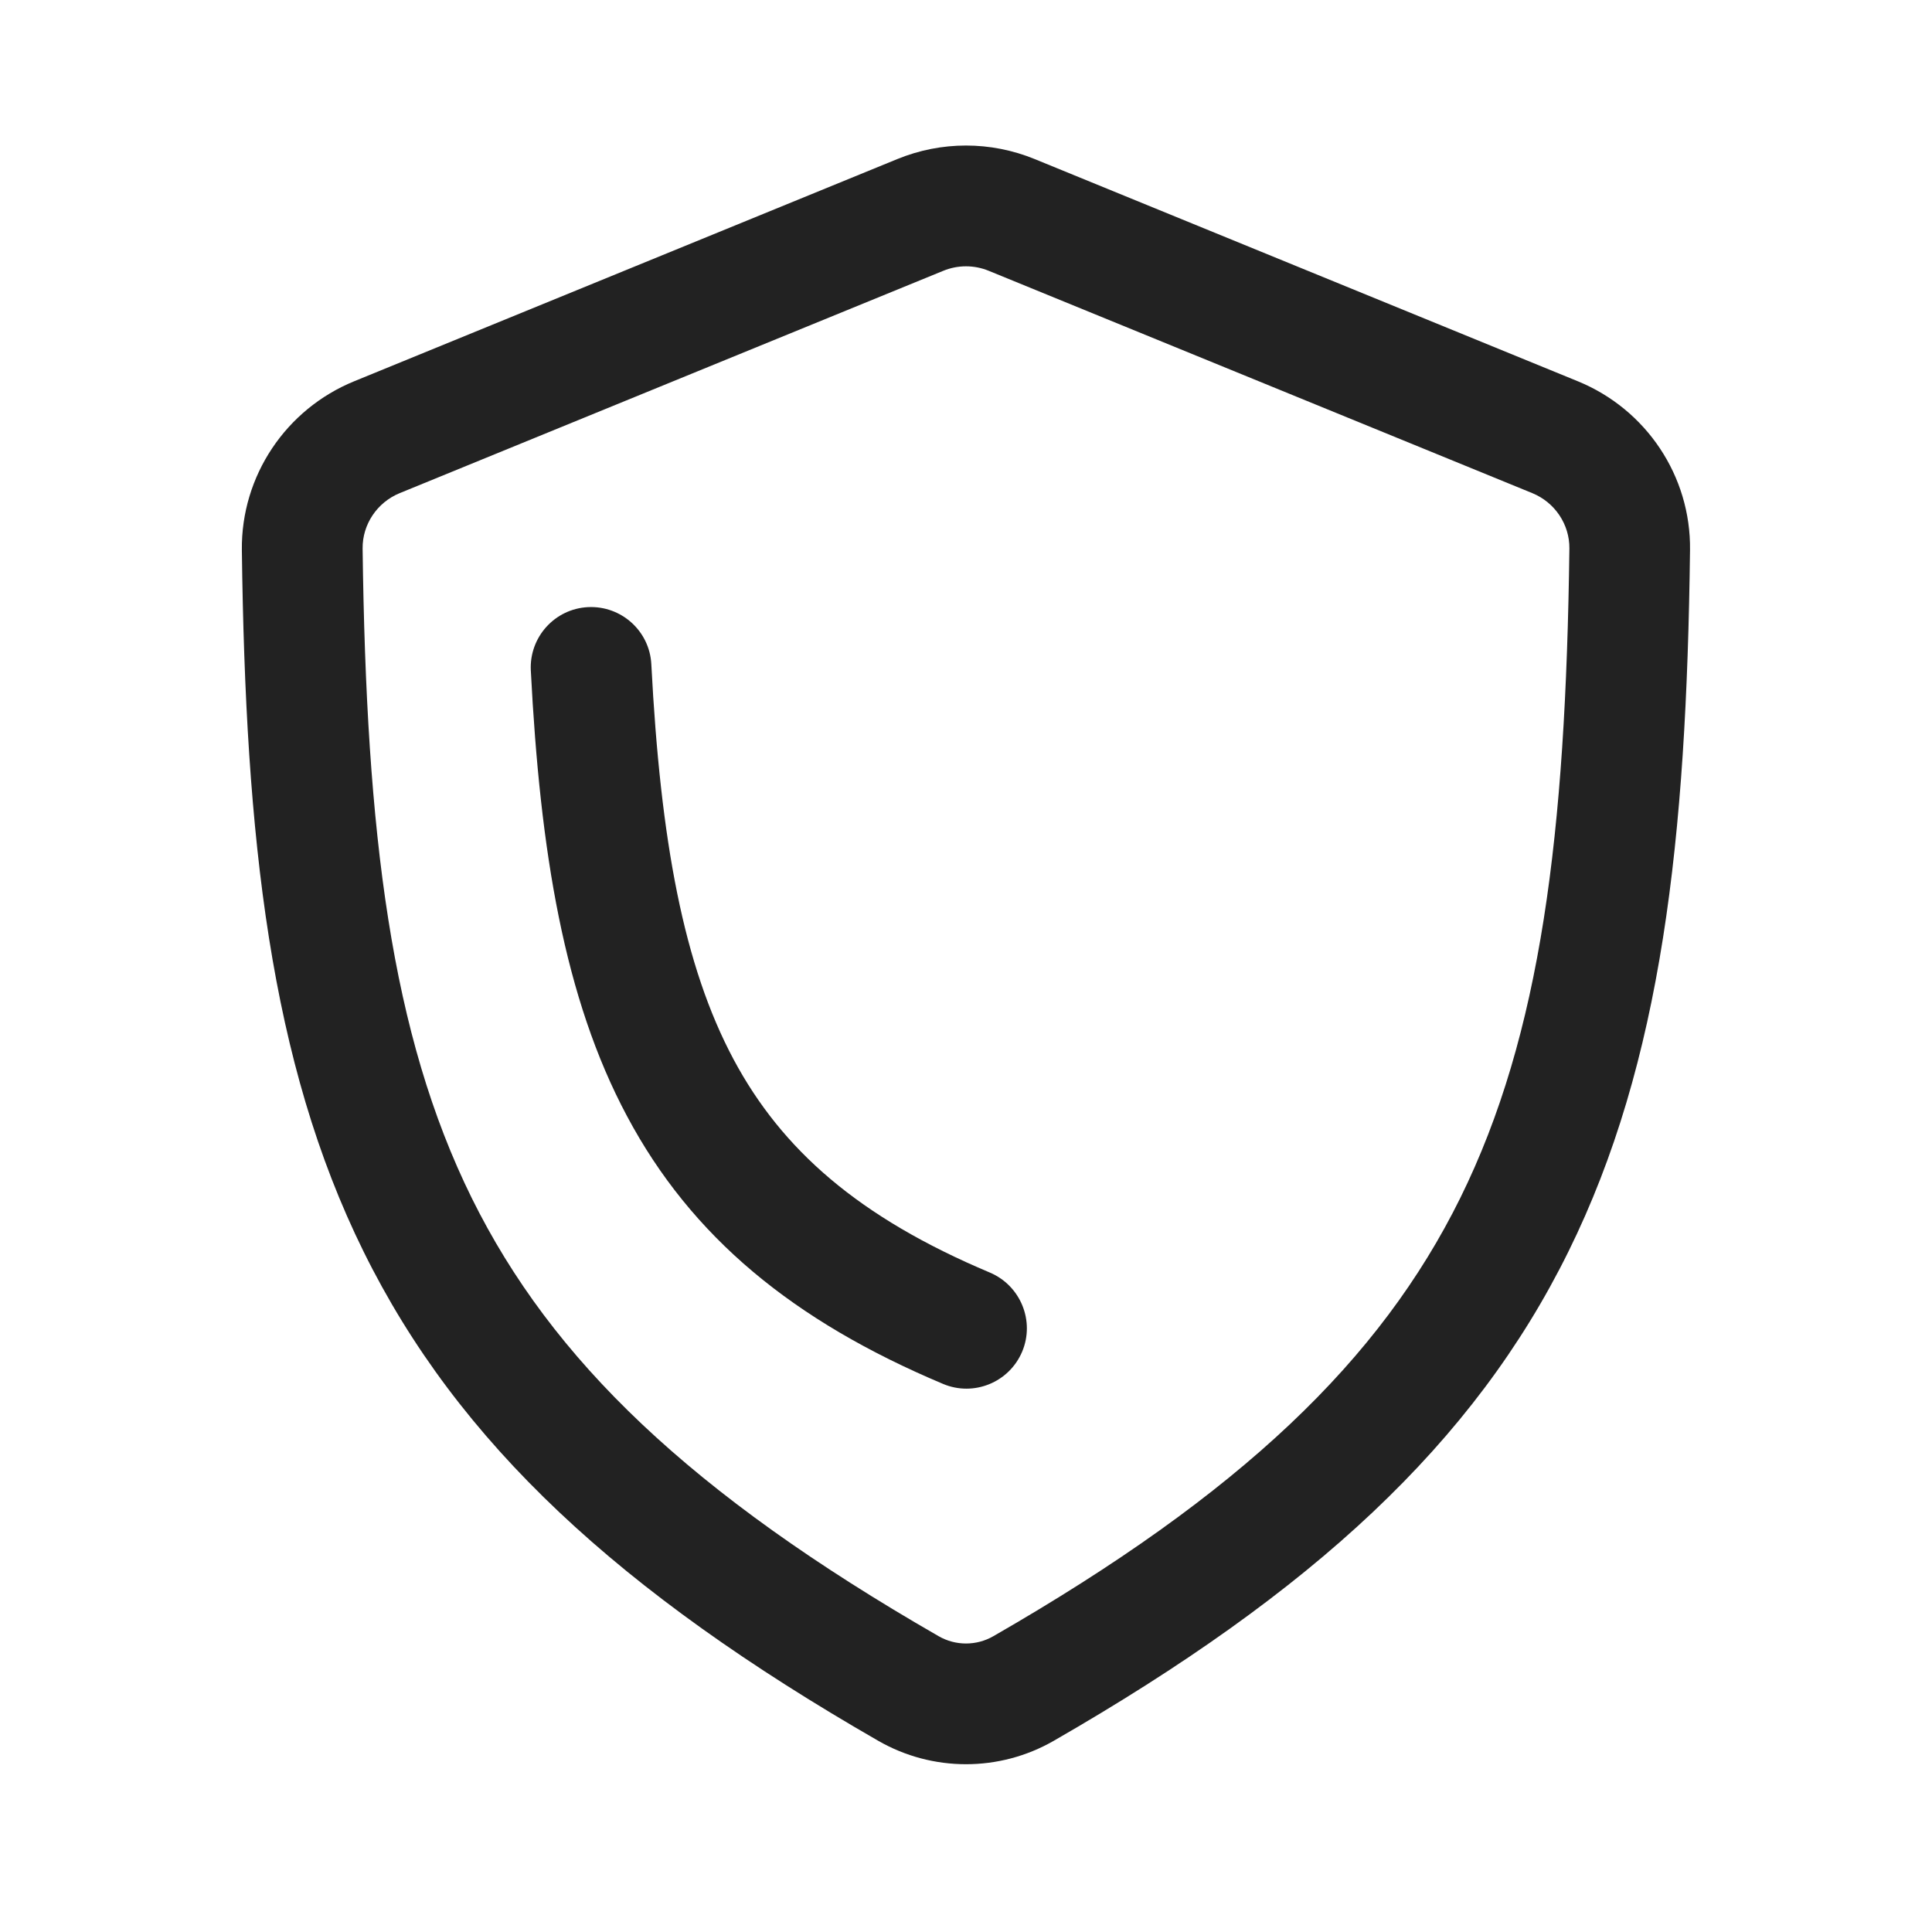
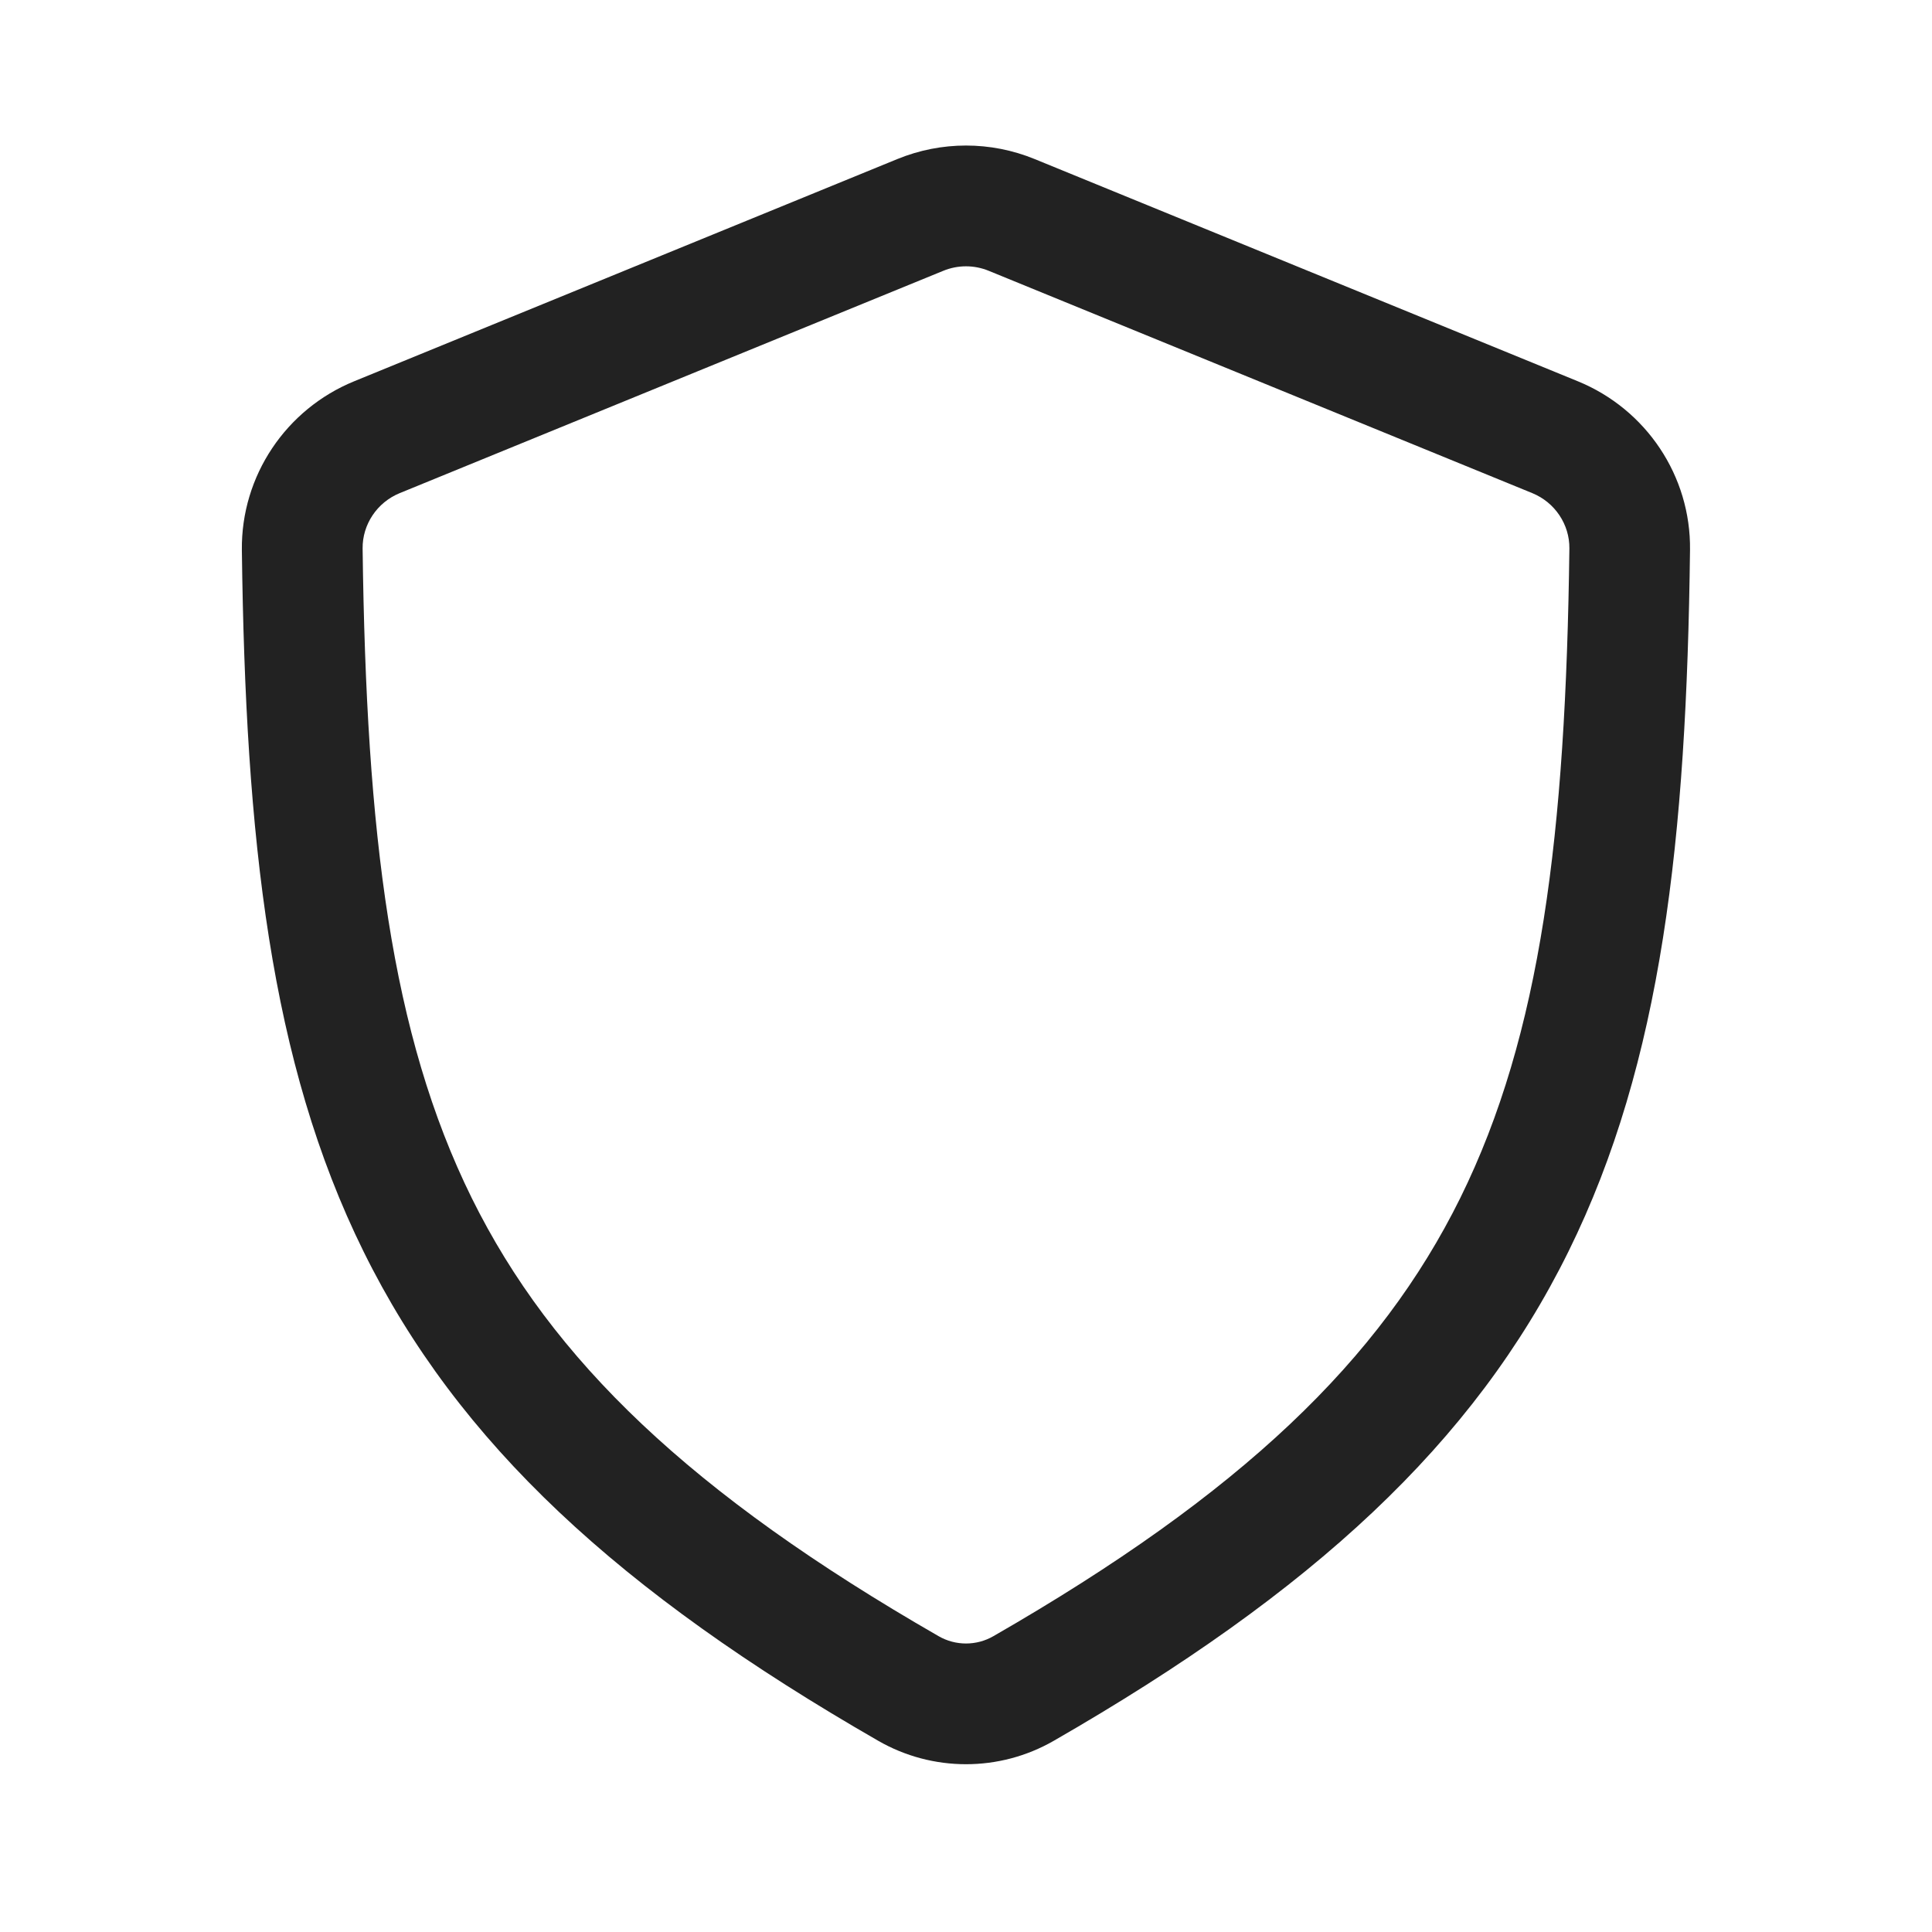
<svg xmlns="http://www.w3.org/2000/svg" width="16" height="16" viewBox="0 0 16 16" fill="none">
-   <path d="M5.394 5.501C5.38 5.226 5.145 5.014 4.869 5.028C4.594 5.042 4.382 5.277 4.396 5.553C4.473 7.054 4.672 8.269 5.193 9.244C5.726 10.244 6.567 10.938 7.81 11.461C8.064 11.568 8.357 11.449 8.465 11.194C8.572 10.94 8.452 10.647 8.198 10.539C7.112 10.082 6.476 9.523 6.075 8.773C5.662 7.999 5.47 6.968 5.394 5.501Z" fill="#222222" />
  <path fill-rule="evenodd" clip-rule="evenodd" d="M8.568 1.317C8.204 1.168 7.796 1.168 7.432 1.317L2.932 3.158C2.368 3.389 1.996 3.941 2.003 4.555C2.033 6.944 2.236 8.796 3.011 10.365C3.793 11.95 5.126 13.182 7.274 14.417C7.723 14.675 8.277 14.675 8.726 14.417C10.874 13.182 12.207 11.95 12.989 10.365C13.764 8.796 13.967 6.944 13.996 4.555C14.004 3.941 13.632 3.389 13.068 3.158L8.568 1.317ZM7.811 2.243C7.932 2.193 8.068 2.193 8.189 2.243L12.69 4.084C12.878 4.161 12.999 4.344 12.997 4.542C12.967 6.909 12.762 8.567 12.093 9.922C11.431 11.261 10.283 12.368 8.227 13.55C8.087 13.631 7.913 13.631 7.773 13.55C5.717 12.368 4.569 11.261 3.907 9.922C3.238 8.567 3.033 6.909 3.003 4.542C3.001 4.344 3.122 4.161 3.31 4.084L7.811 2.243Z" fill="#222222" />
</svg>